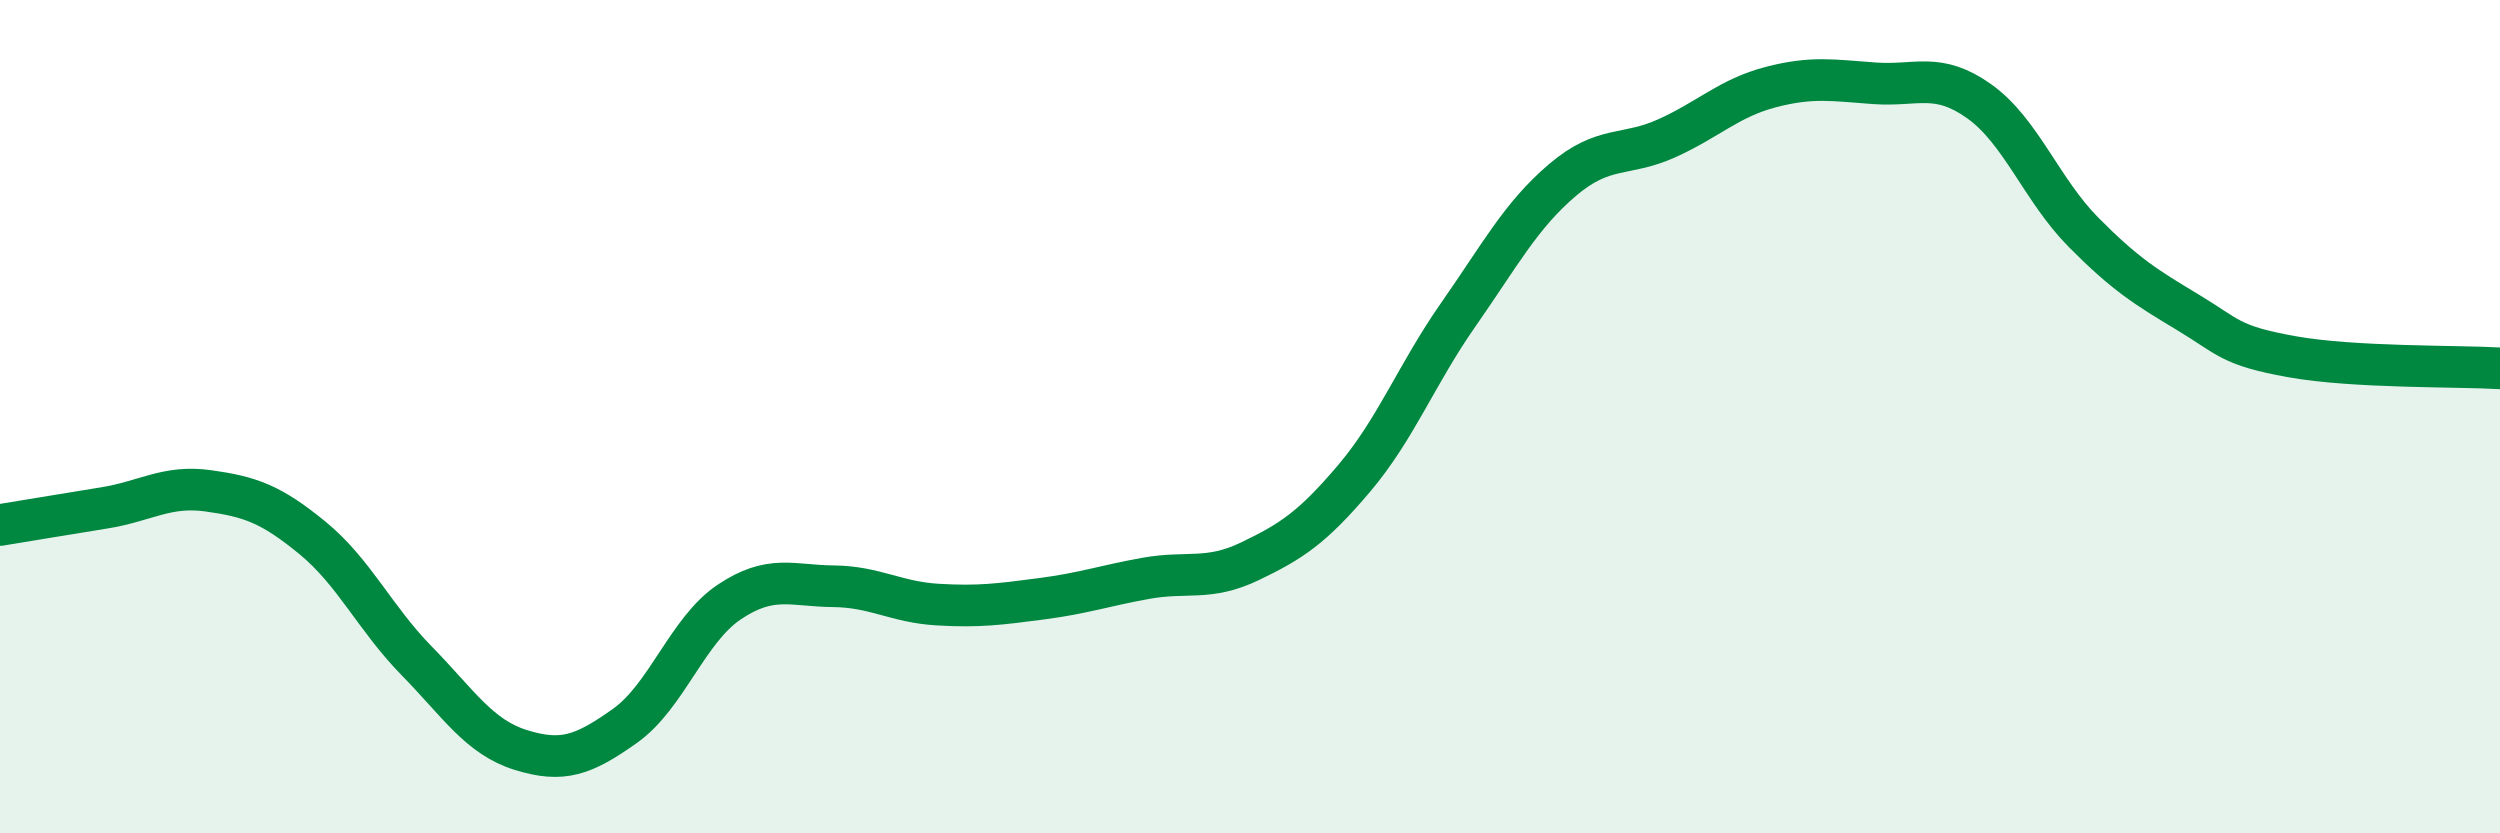
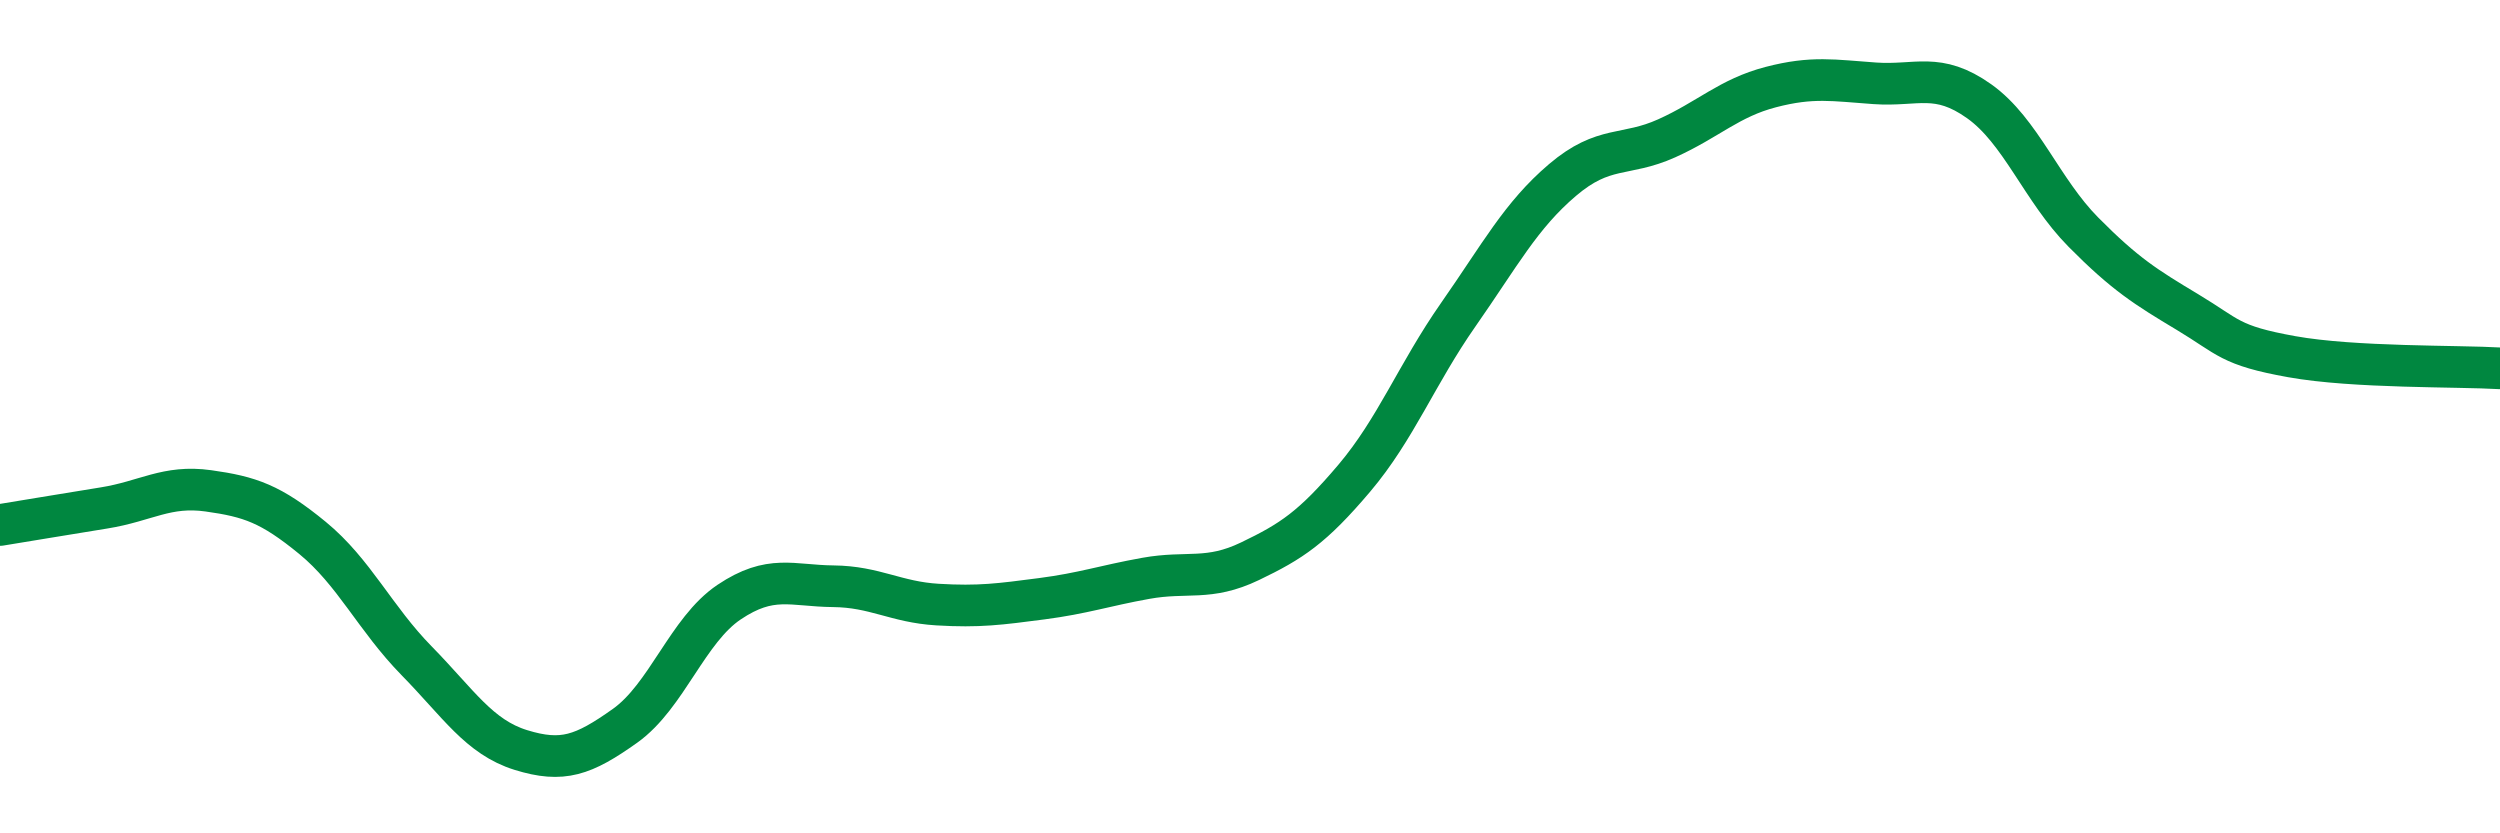
<svg xmlns="http://www.w3.org/2000/svg" width="60" height="20" viewBox="0 0 60 20">
-   <path d="M 0,12.6 C 0.5,12.52 1.5,12.35 2.5,12.19 C 3.5,12.03 4,11.64 5,11.78 C 6,11.92 6.5,12.09 7.5,12.91 C 8.5,13.73 9,14.84 10,15.86 C 11,16.88 11.5,17.69 12.5,18 C 13.5,18.31 14,18.13 15,17.42 C 16,16.71 16.5,15.12 17.5,14.45 C 18.5,13.78 19,14.06 20,14.07 C 21,14.08 21.5,14.45 22.5,14.51 C 23.5,14.57 24,14.5 25,14.37 C 26,14.24 26.5,14.06 27.5,13.88 C 28.5,13.7 29,13.95 30,13.47 C 31,12.99 31.5,12.66 32.5,11.48 C 33.5,10.3 34,8.98 35,7.55 C 36,6.12 36.5,5.17 37.5,4.32 C 38.5,3.47 39,3.77 40,3.32 C 41,2.87 41.5,2.35 42.5,2.09 C 43.5,1.83 44,1.93 45,2 C 46,2.07 46.5,1.72 47.5,2.43 C 48.5,3.14 49,4.56 50,5.57 C 51,6.58 51.5,6.89 52.5,7.49 C 53.5,8.09 53.5,8.29 55,8.56 C 56.5,8.83 59,8.78 60,8.84L60 20L0 20Z" fill="#008740" opacity="0.1" stroke-linecap="round" stroke-linejoin="round" />
  <path d="M 0,12.6 C 0.5,12.52 1.5,12.35 2.5,12.19 C 3.5,12.03 4,11.64 5,11.78 C 6,11.92 6.5,12.09 7.5,12.91 C 8.5,13.73 9,14.84 10,15.86 C 11,16.88 11.5,17.69 12.5,18 C 13.5,18.31 14,18.13 15,17.42 C 16,16.71 16.5,15.12 17.5,14.45 C 18.5,13.78 19,14.06 20,14.07 C 21,14.08 21.5,14.45 22.5,14.51 C 23.5,14.57 24,14.5 25,14.37 C 26,14.24 26.5,14.06 27.5,13.88 C 28.5,13.7 29,13.95 30,13.47 C 31,12.99 31.5,12.66 32.5,11.48 C 33.5,10.3 34,8.98 35,7.55 C 36,6.12 36.5,5.17 37.5,4.32 C 38.5,3.47 39,3.77 40,3.32 C 41,2.87 41.5,2.35 42.5,2.09 C 43.5,1.83 44,1.93 45,2 C 46,2.07 46.5,1.72 47.5,2.43 C 48.5,3.14 49,4.56 50,5.57 C 51,6.58 51.5,6.89 52.5,7.49 C 53.5,8.09 53.5,8.29 55,8.56 C 56.5,8.83 59,8.78 60,8.84" stroke="#008740" stroke-width="1" fill="none" stroke-linecap="round" stroke-linejoin="round" />
</svg>